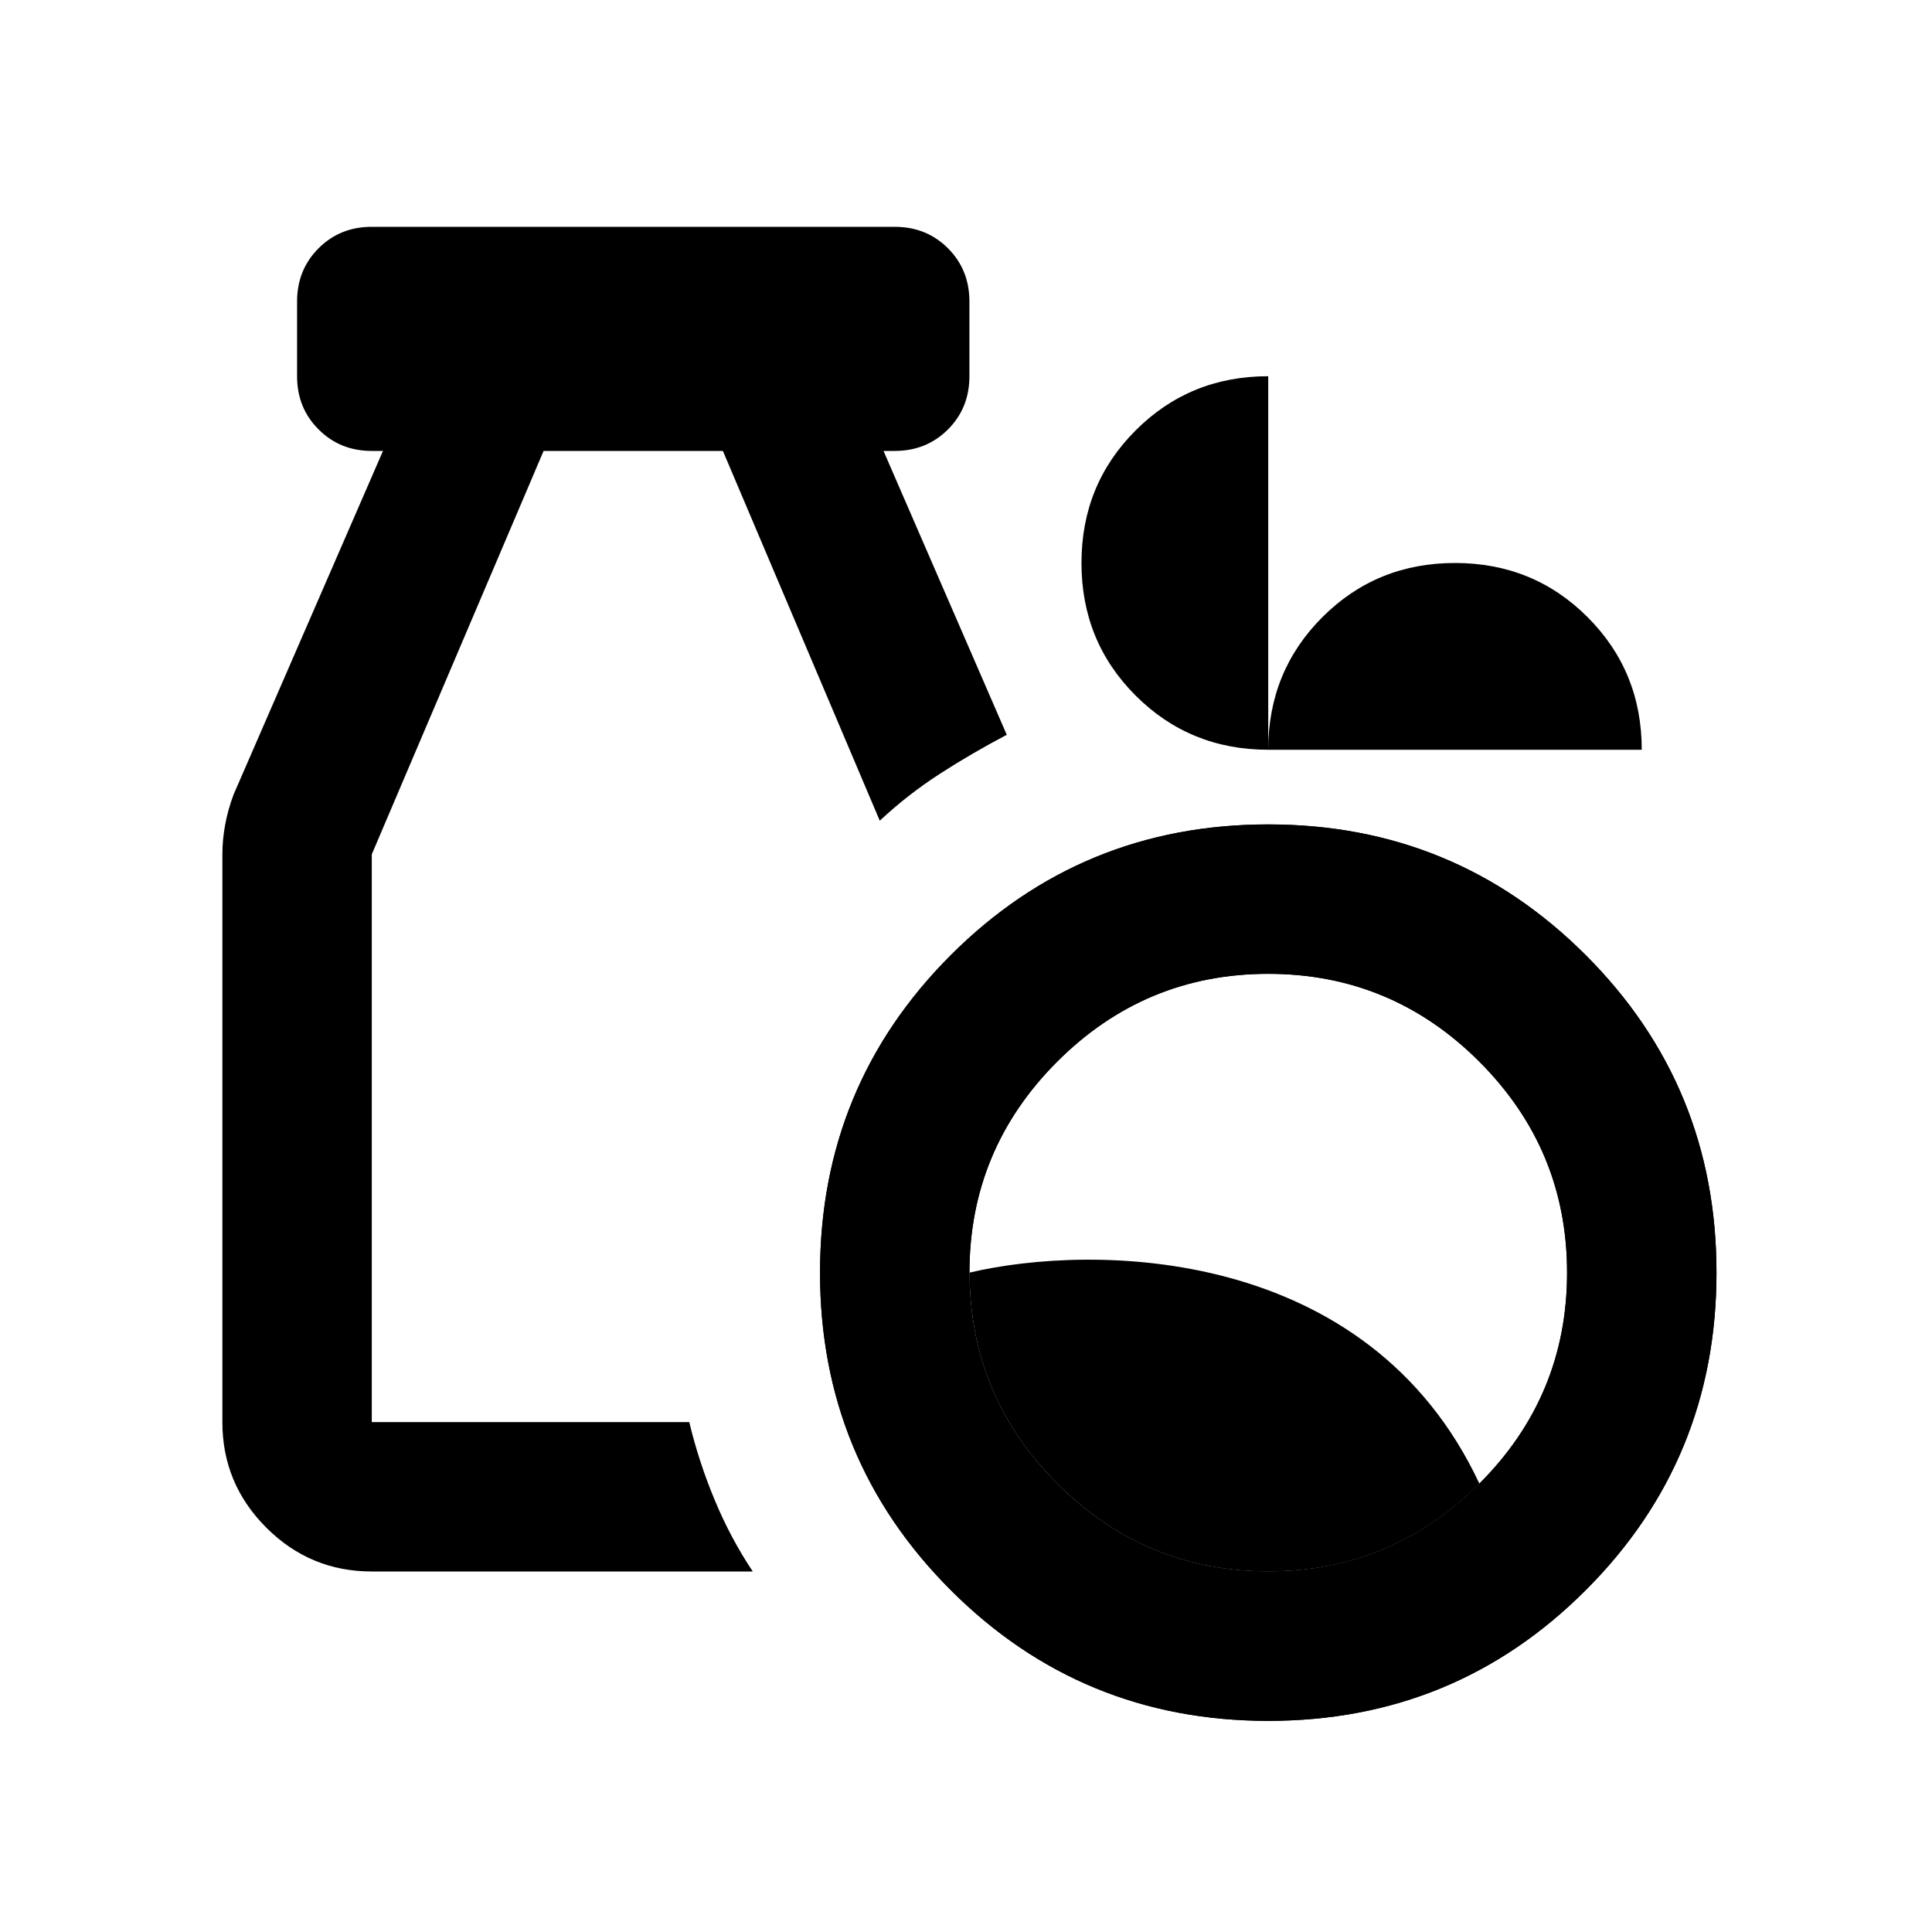
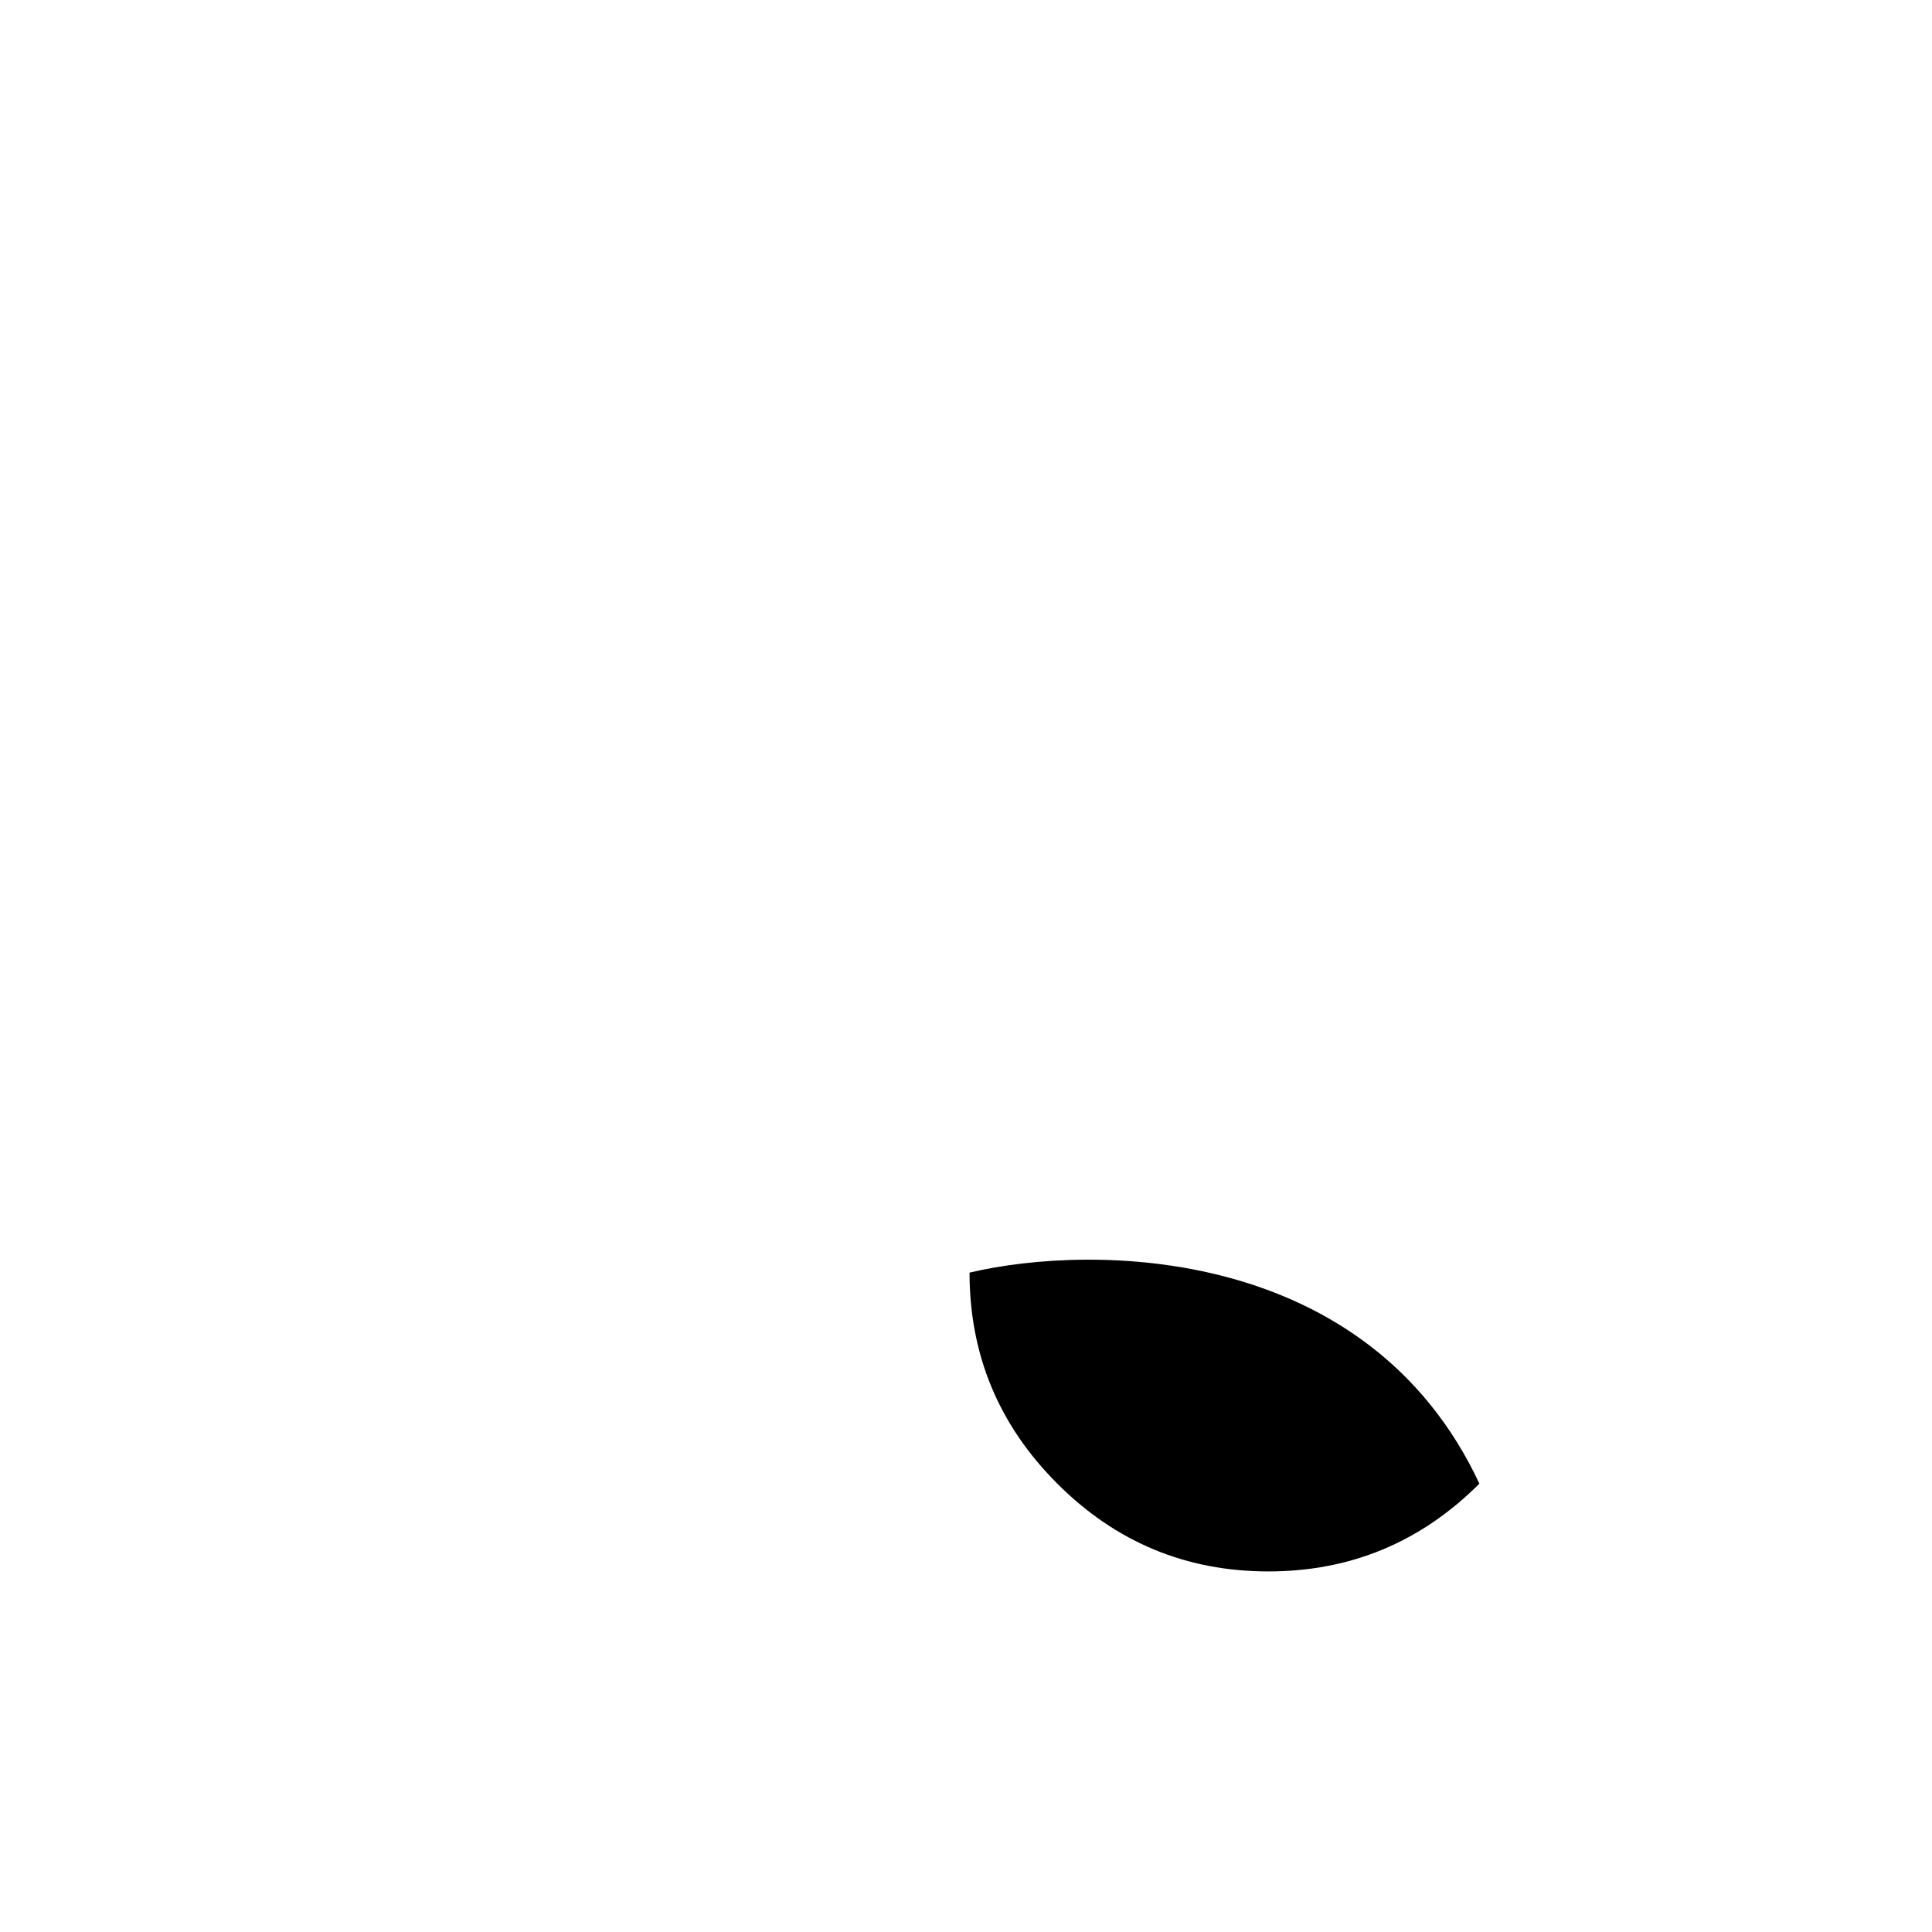
<svg xmlns="http://www.w3.org/2000/svg" width="30" height="30" viewBox="0 0 30 30" fill="none">
  <g clip-path="url(#clip0_7031_3860)">
    <g clip-path="url(#clip1_7031_3860)">
      <mask id="mask0_7031_3860" style="mask-type:alpha" maskUnits="userSpaceOnUse" x="1" y="1" width="28" height="29">
        <path d="M28.973 1.202H1.133V29.042H28.973V1.202Z" fill="#D9D9D9" />
      </mask>
      <g mask="url(#mask0_7031_3860)">
-         <path d="M19.693 26.722C17.76 26.722 16.116 26.045 14.763 24.692C13.41 23.339 12.733 21.695 12.733 19.762C12.733 17.829 13.41 16.185 14.763 14.832C16.116 13.479 17.76 12.802 19.693 12.802C21.626 12.802 23.27 13.479 24.623 14.832C25.976 16.185 26.653 17.829 26.653 19.762C26.653 21.695 25.976 23.339 24.623 24.692C23.27 26.045 21.626 26.722 19.693 26.722ZM19.693 24.402C20.969 24.402 22.061 23.948 22.97 23.039C23.879 22.13 24.333 21.038 24.333 19.762C24.333 18.486 23.879 17.394 22.97 16.485C22.061 15.576 20.969 15.122 19.693 15.122C18.417 15.122 17.325 15.576 16.416 16.485C15.507 17.394 15.053 18.486 15.053 19.762C15.053 21.038 15.507 22.13 16.416 23.039C17.325 23.948 18.417 24.402 19.693 24.402ZM5.773 24.402C5.135 24.402 4.589 24.175 4.135 23.721C3.68 23.266 3.453 22.72 3.453 22.082V13.266C3.453 13.111 3.468 12.957 3.497 12.802C3.526 12.647 3.569 12.493 3.627 12.338L5.947 7.002H5.773C5.444 7.002 5.169 6.891 4.947 6.668C4.724 6.446 4.613 6.171 4.613 5.842V4.682C4.613 4.353 4.724 4.078 4.947 3.855C5.169 3.633 5.444 3.522 5.773 3.522H13.893C14.222 3.522 14.497 3.633 14.72 3.855C14.942 4.078 15.053 4.353 15.053 4.682V5.842C15.053 6.171 14.942 6.446 14.72 6.668C14.497 6.891 14.222 7.002 13.893 7.002H13.719L15.633 11.41C15.266 11.603 14.918 11.806 14.589 12.019C14.26 12.232 13.951 12.473 13.661 12.744L11.225 7.002H8.441L5.773 13.266V22.082H10.703C10.8 22.488 10.93 22.889 11.095 23.285C11.259 23.682 11.457 24.054 11.689 24.402H5.773ZM19.693 11.642C18.881 11.642 18.195 11.362 17.634 10.801C17.073 10.24 16.793 9.554 16.793 8.742C16.793 7.93 17.073 7.244 17.634 6.683C18.195 6.122 18.881 5.842 19.693 5.842V11.642C19.693 10.83 19.973 10.144 20.534 9.583C21.095 9.022 21.781 8.742 22.593 8.742C23.405 8.742 24.091 9.022 24.652 9.583C25.213 10.144 25.493 10.83 25.493 11.642H19.693Z" fill="black" />
-         <path d="M19.694 26.721C17.761 26.721 16.118 26.045 14.764 24.691C13.411 23.338 12.734 21.695 12.734 19.761C12.734 17.828 13.411 16.185 14.764 14.831C16.118 13.478 17.761 12.801 19.694 12.801C21.628 12.801 23.271 13.478 24.624 14.831C25.978 16.185 26.654 17.828 26.654 19.761C26.654 21.695 25.978 23.338 24.624 24.691C23.271 26.045 21.628 26.721 19.694 26.721ZM19.694 24.401C20.97 24.401 22.063 23.947 22.971 23.038C23.88 22.13 24.334 21.037 24.334 19.761C24.334 18.485 23.88 17.393 22.971 16.484C22.063 15.576 20.97 15.121 19.694 15.121C18.418 15.121 17.326 15.576 16.417 16.484C15.509 17.393 15.054 18.485 15.054 19.761C15.054 21.037 15.509 22.13 16.417 23.038C17.326 23.947 18.418 24.401 19.694 24.401Z" fill="black" />
        <path d="M19.695 24.401C20.971 24.401 22.063 23.947 22.972 23.038C21.237 19.329 16.971 19.308 15.055 19.761C15.055 21.037 15.509 22.13 16.418 23.038C17.326 23.947 18.419 24.401 19.695 24.401Z" fill="black" />
      </g>
    </g>
  </g>
  <defs>
    <clipPath id="clip0_7031_3860">
      <rect width="29" height="29" fill="white" transform="translate(0.5 0.332)" />
    </clipPath>
    <clipPath id="clip1_7031_3860">
      <rect width="29" height="29" fill="white" transform="translate(0.5 0.332)" />
    </clipPath>
  </defs>
</svg>